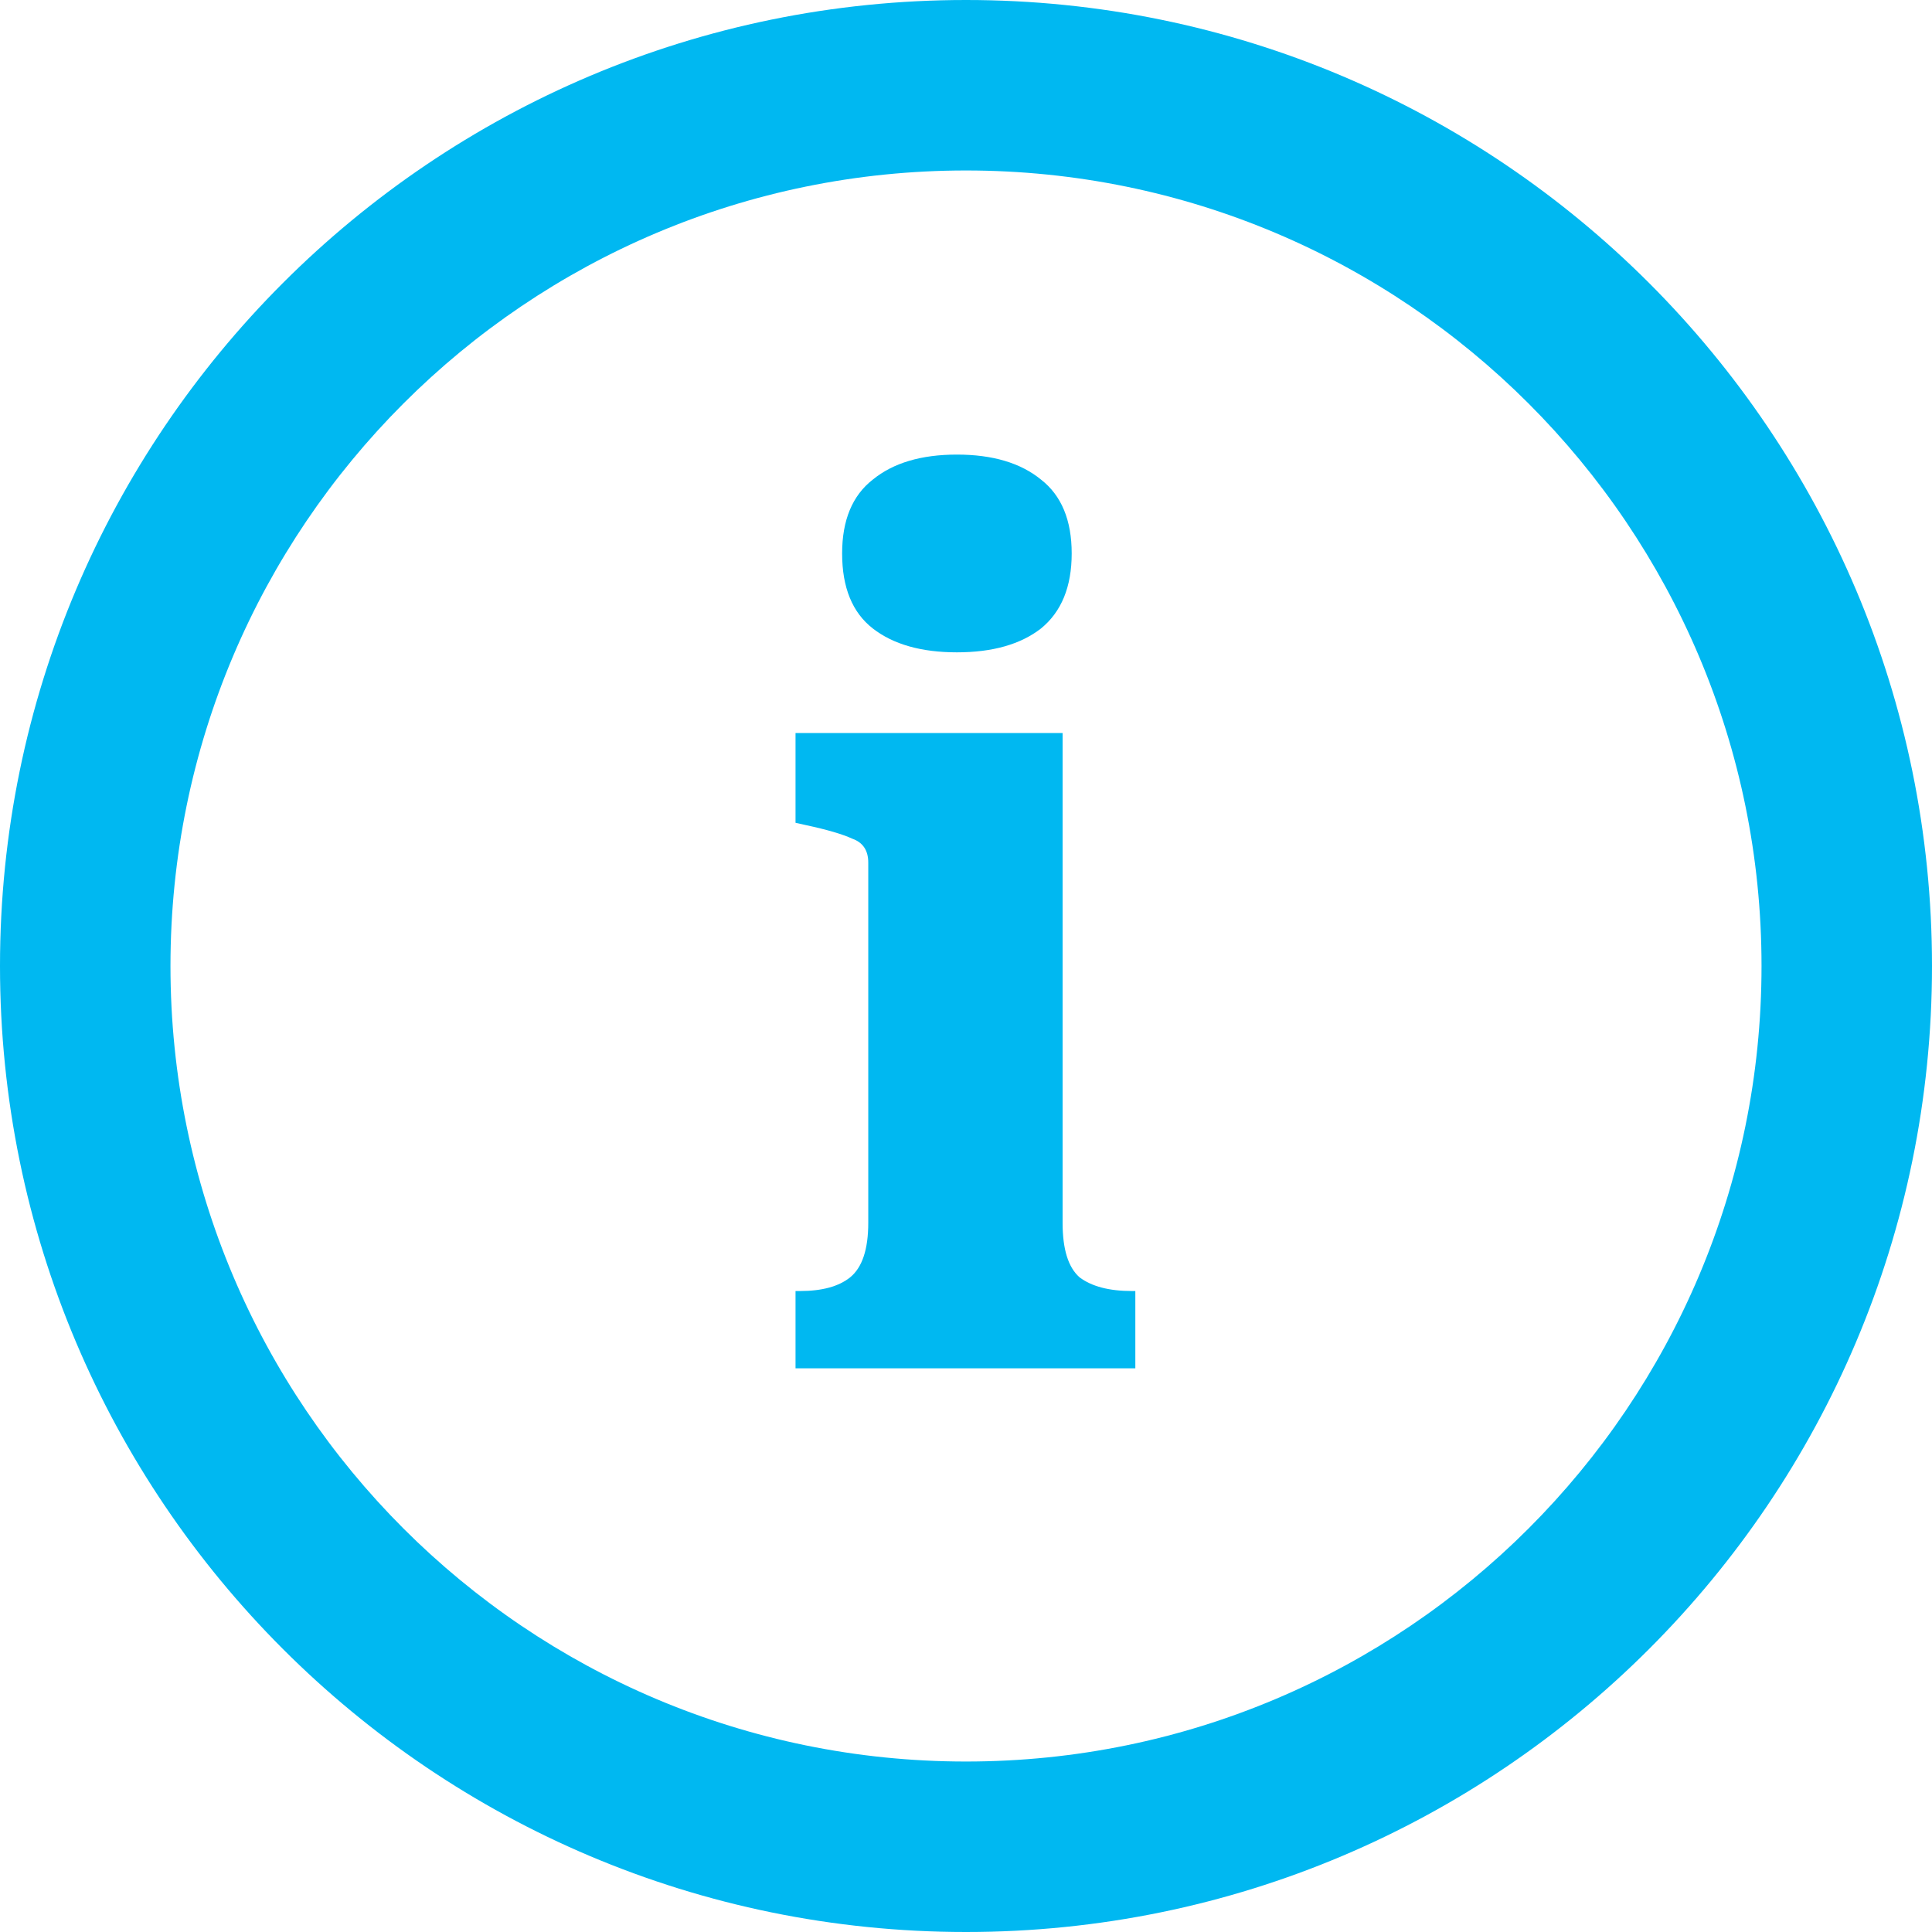
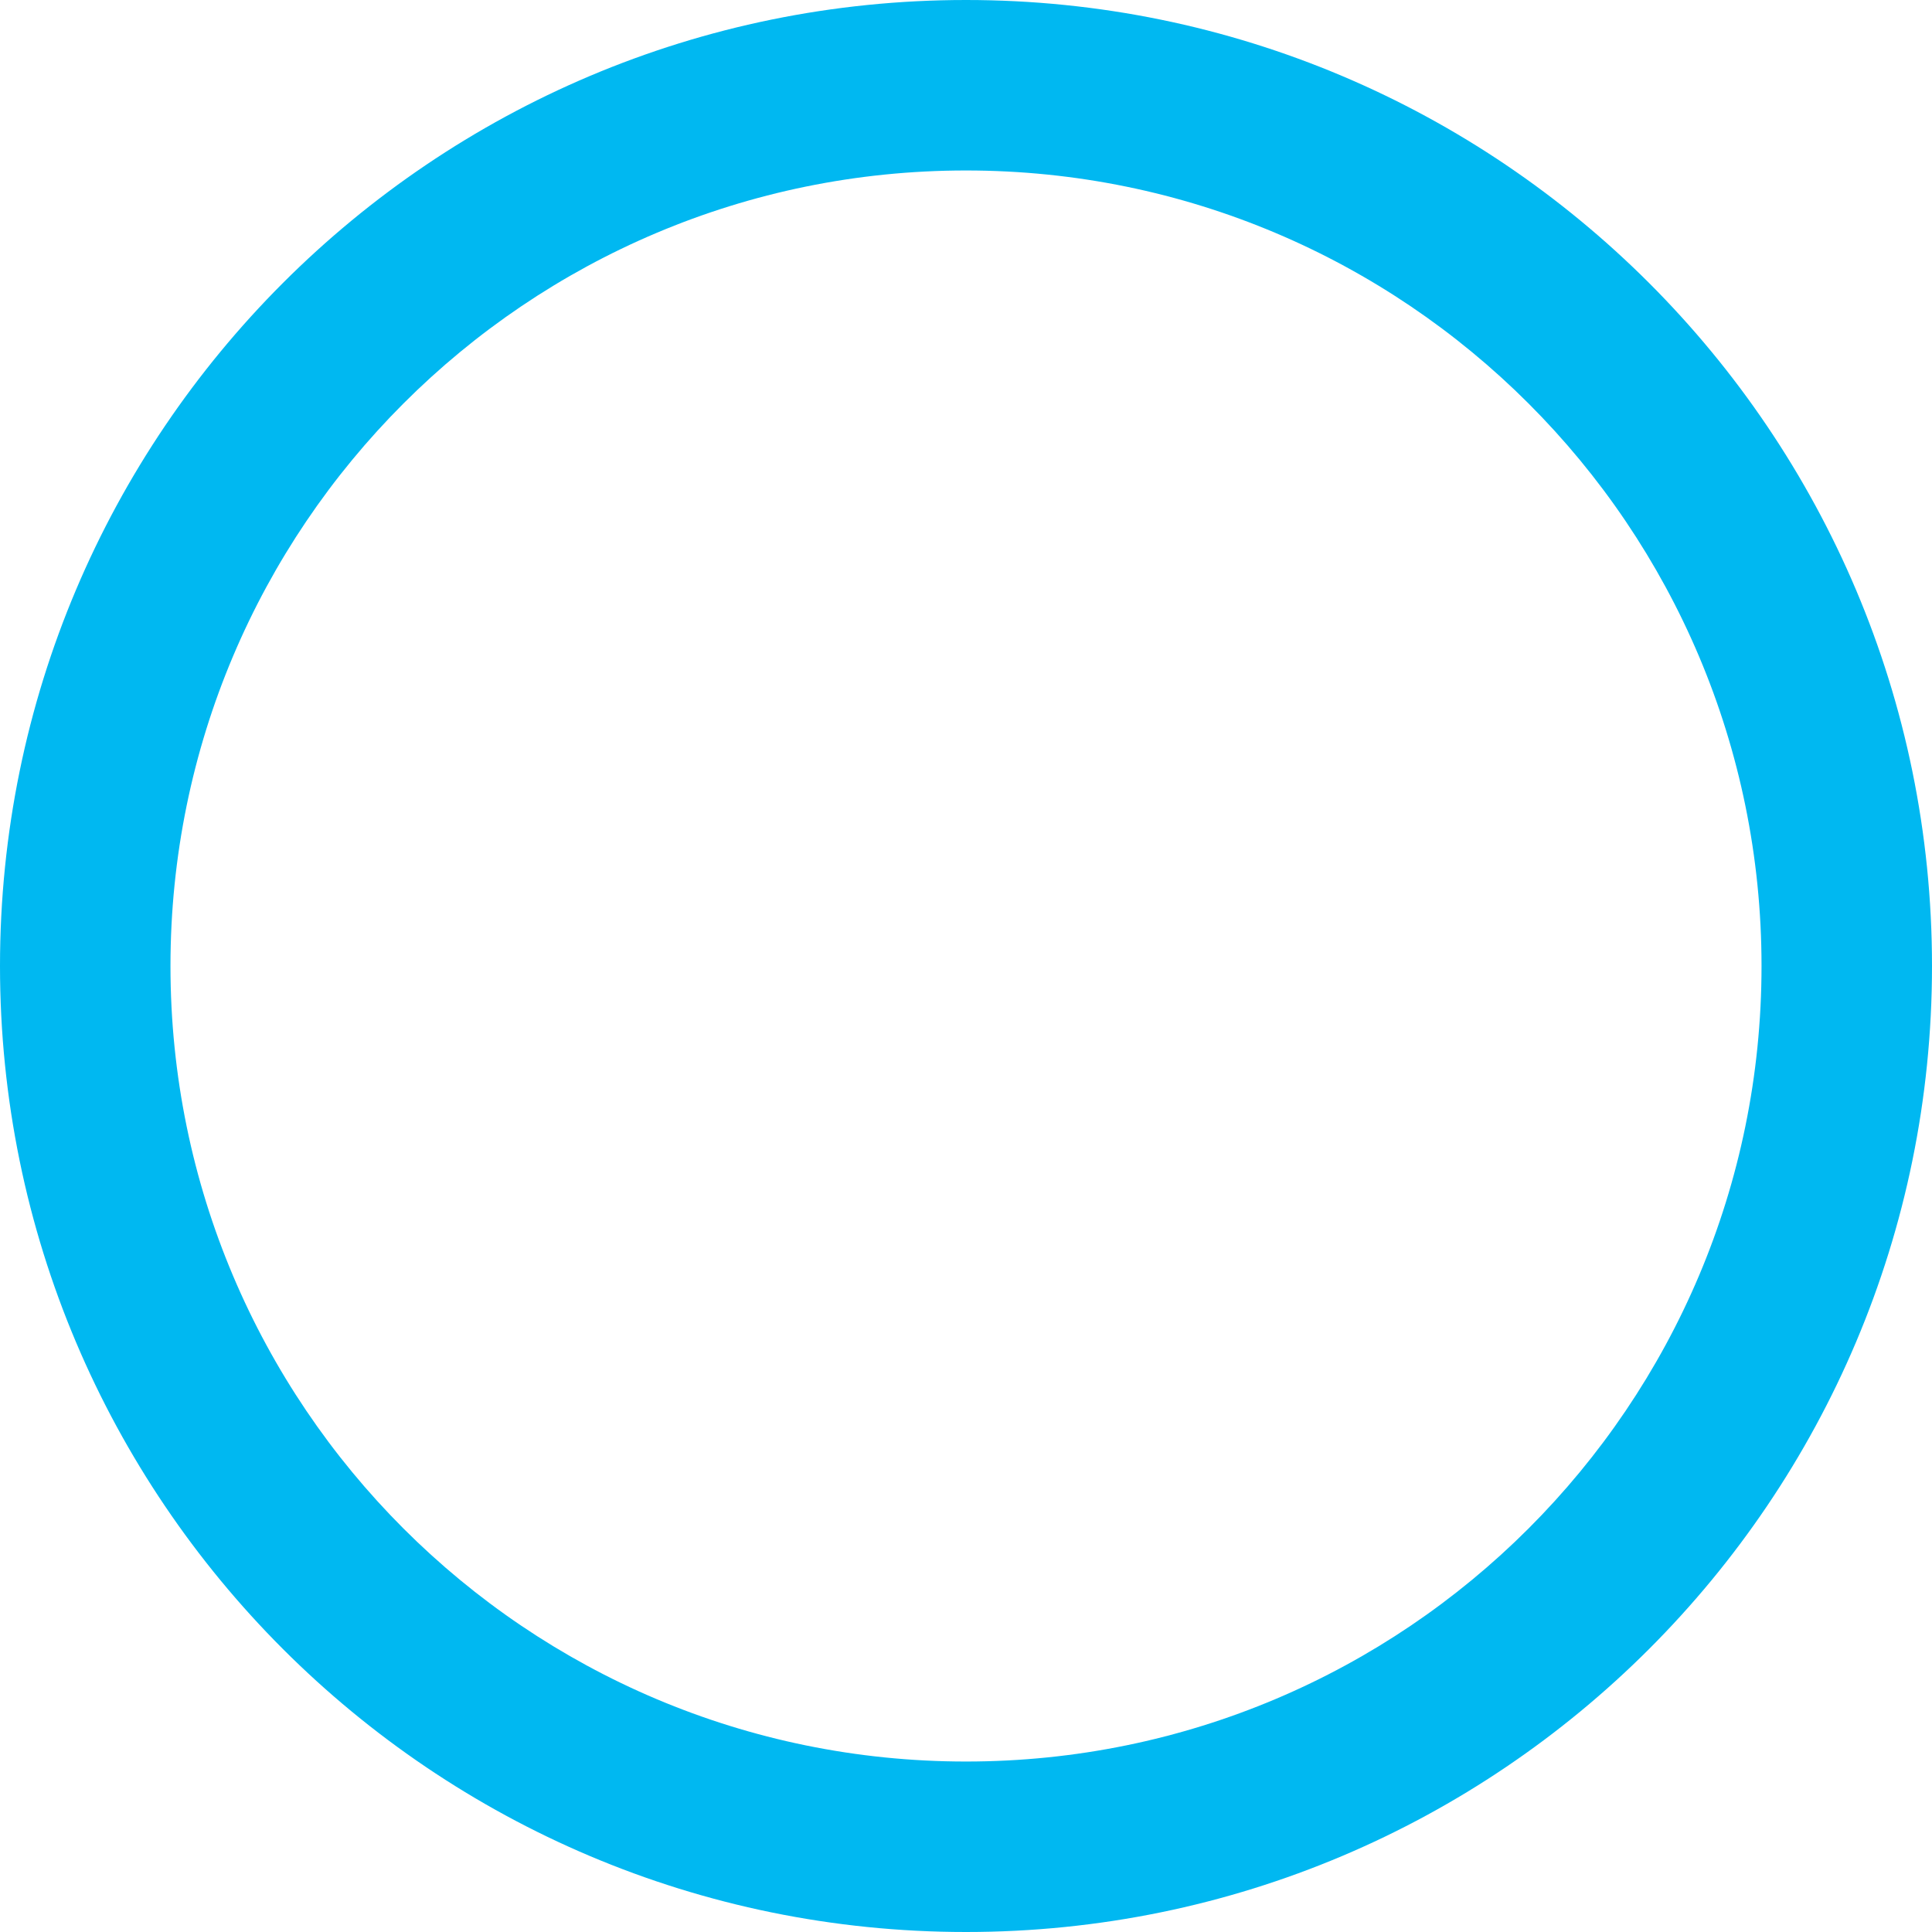
<svg xmlns="http://www.w3.org/2000/svg" width="17" height="17" viewBox="0 0 17 17" fill="none">
-   <path d="M7.68 5.53C7.86 5.67 8.107 5.74 8.42 5.74C8.733 5.74 8.98 5.67 9.16 5.53C9.34 5.383 9.43 5.163 9.43 4.87C9.43 4.577 9.34 4.36 9.16 4.22C8.98 4.073 8.733 4 8.42 4C8.107 4 7.86 4.073 7.68 4.22C7.5 4.36 7.41 4.577 7.41 4.87C7.41 5.17 7.5 5.39 7.68 5.53Z" fill="#00B8F1" />
-   <path d="M9.35 10.76V6.45H7V7.24L7.09 7.26C7.277 7.3 7.413 7.34 7.5 7.38C7.593 7.413 7.64 7.483 7.64 7.59V10.76C7.64 10.993 7.587 11.153 7.48 11.24C7.38 11.32 7.233 11.36 7.04 11.36H7V12.04H9.99V11.36H9.96C9.76 11.36 9.607 11.32 9.5 11.24C9.4 11.153 9.35 10.993 9.35 10.76Z" fill="#00B8F1" />
  <path fill-rule="evenodd" clip-rule="evenodd" d="M17 8.5C17 13.194 13.194 17 8.5 17C3.806 17 0 13.194 0 8.5C0 3.806 3.806 0 8.5 0C13.194 0 17 3.806 17 8.5ZM15.5 8.5C15.5 12.366 12.366 15.5 8.5 15.5C4.634 15.5 1.5 12.366 1.5 8.5C1.5 4.634 4.634 1.5 8.5 1.5C12.366 1.5 15.5 4.634 15.5 8.5Z" fill="#00B8F1" />
</svg>